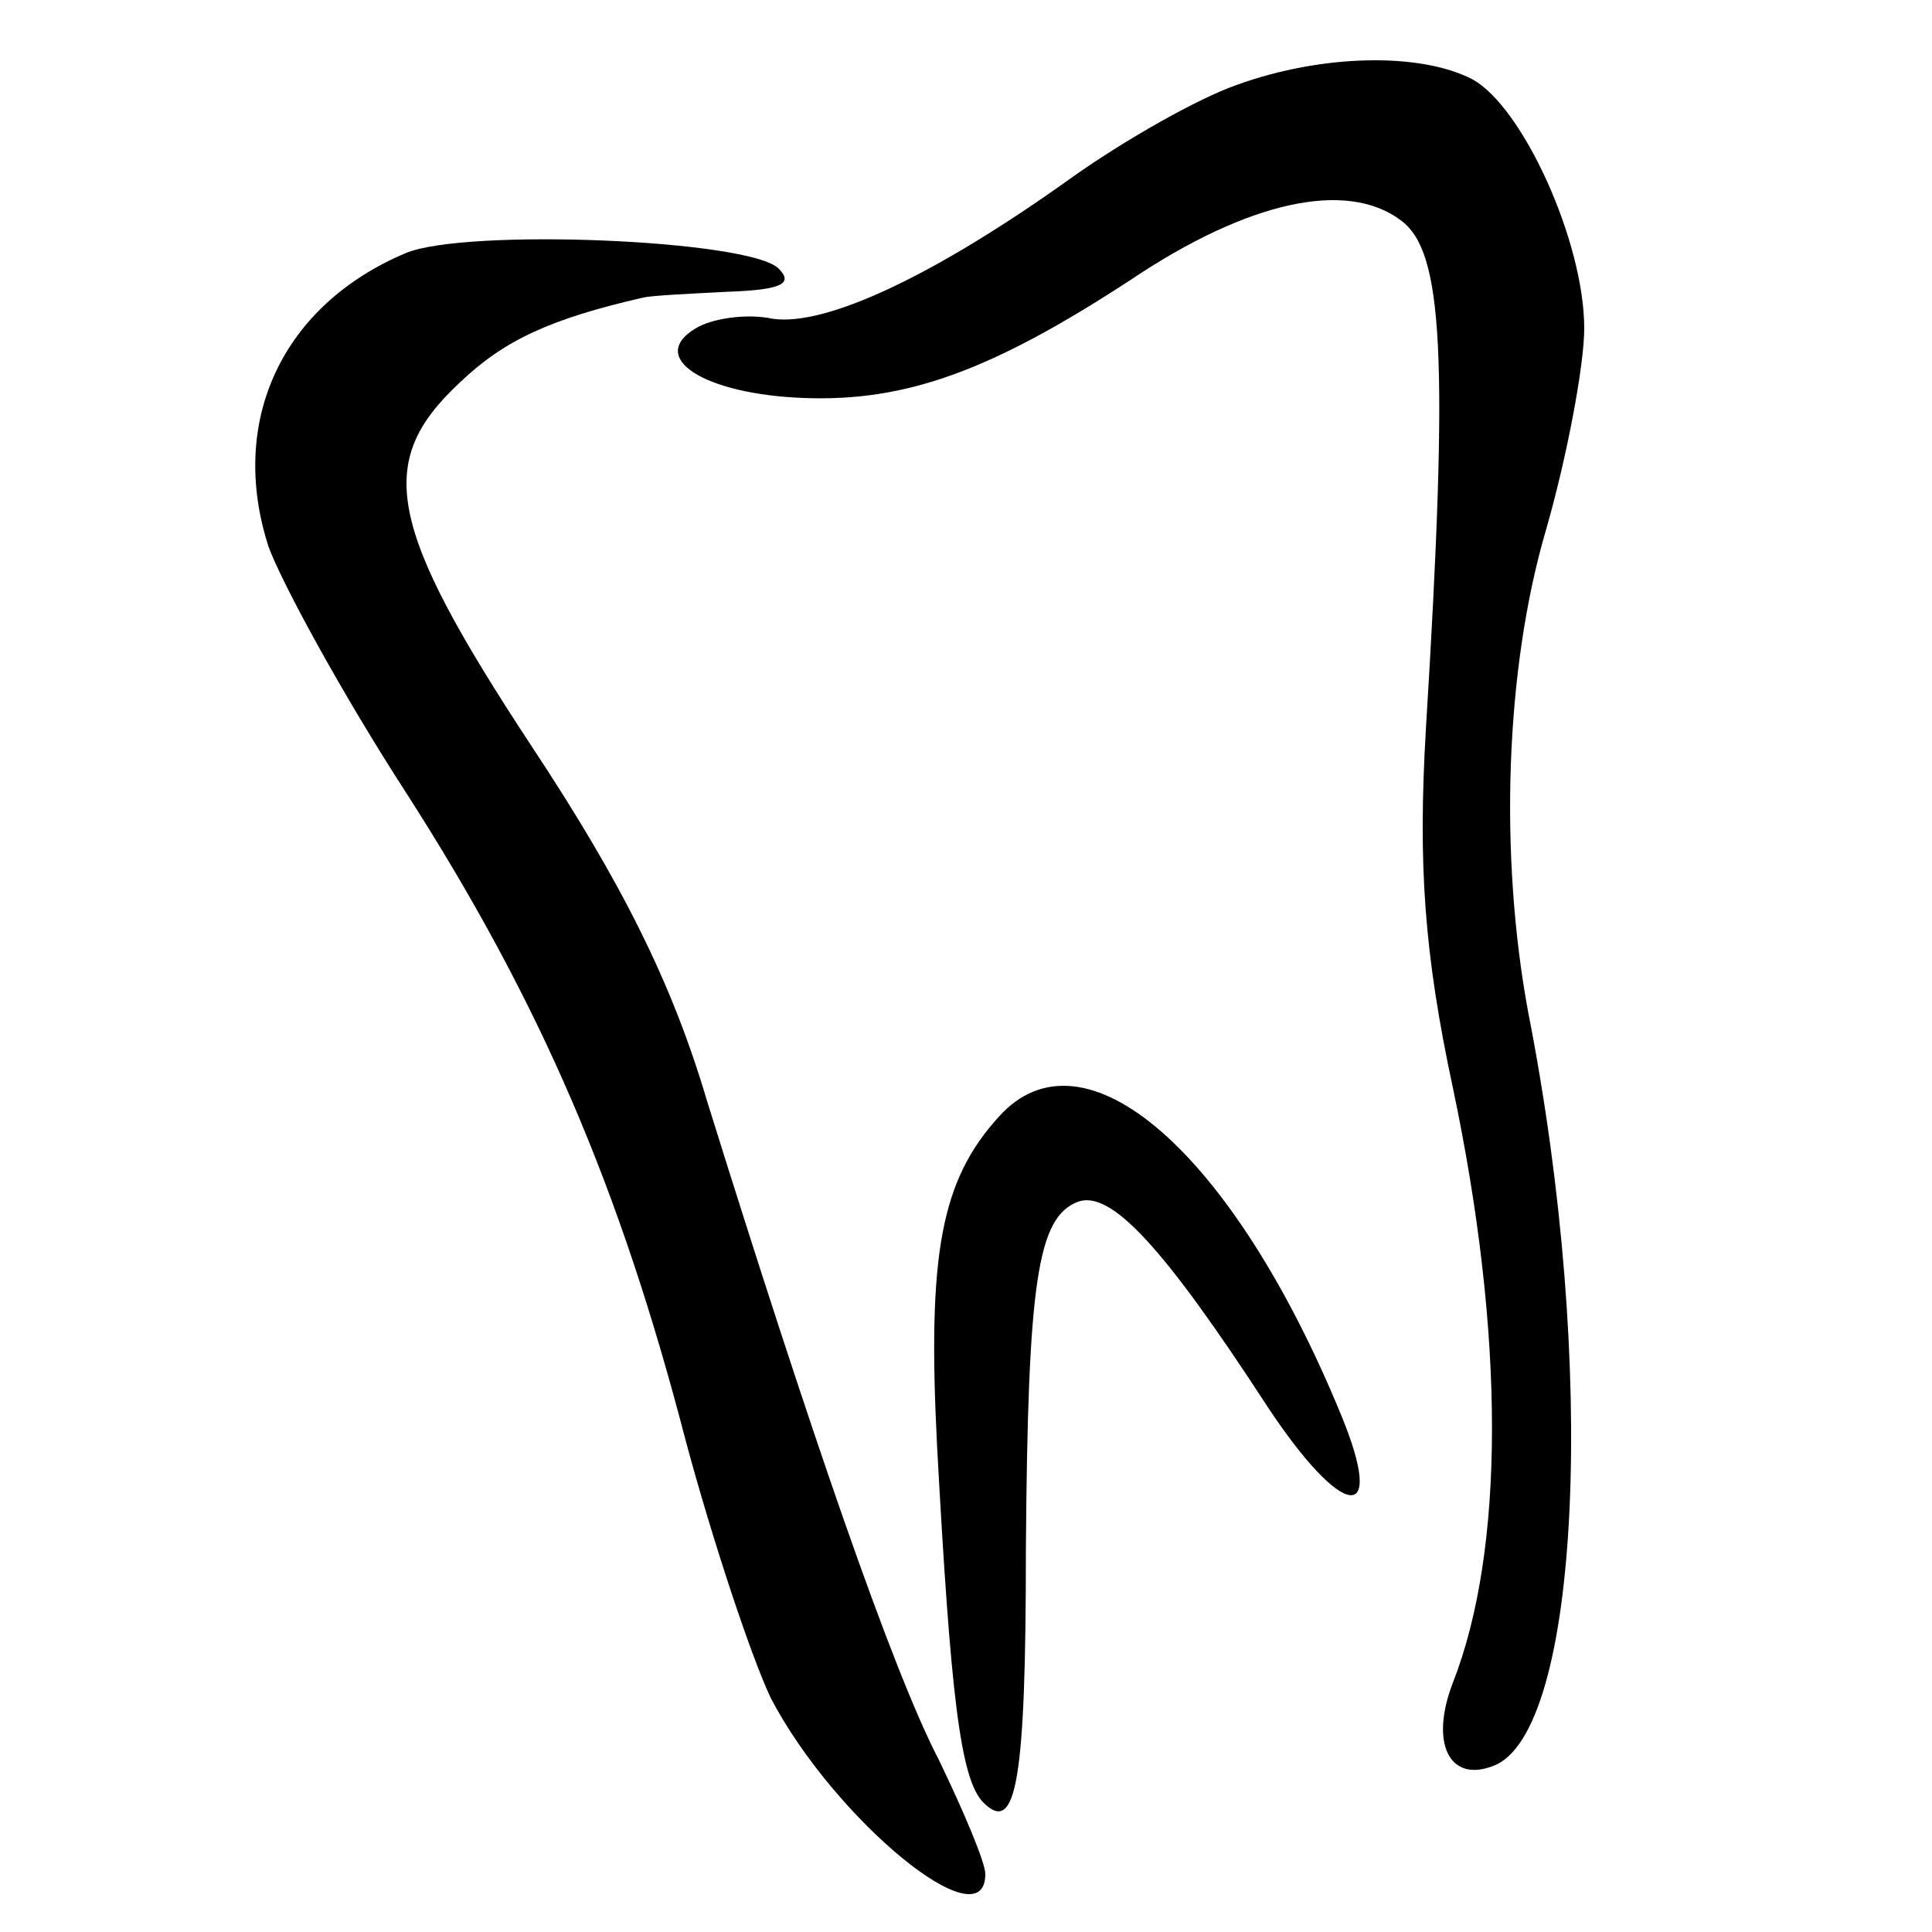
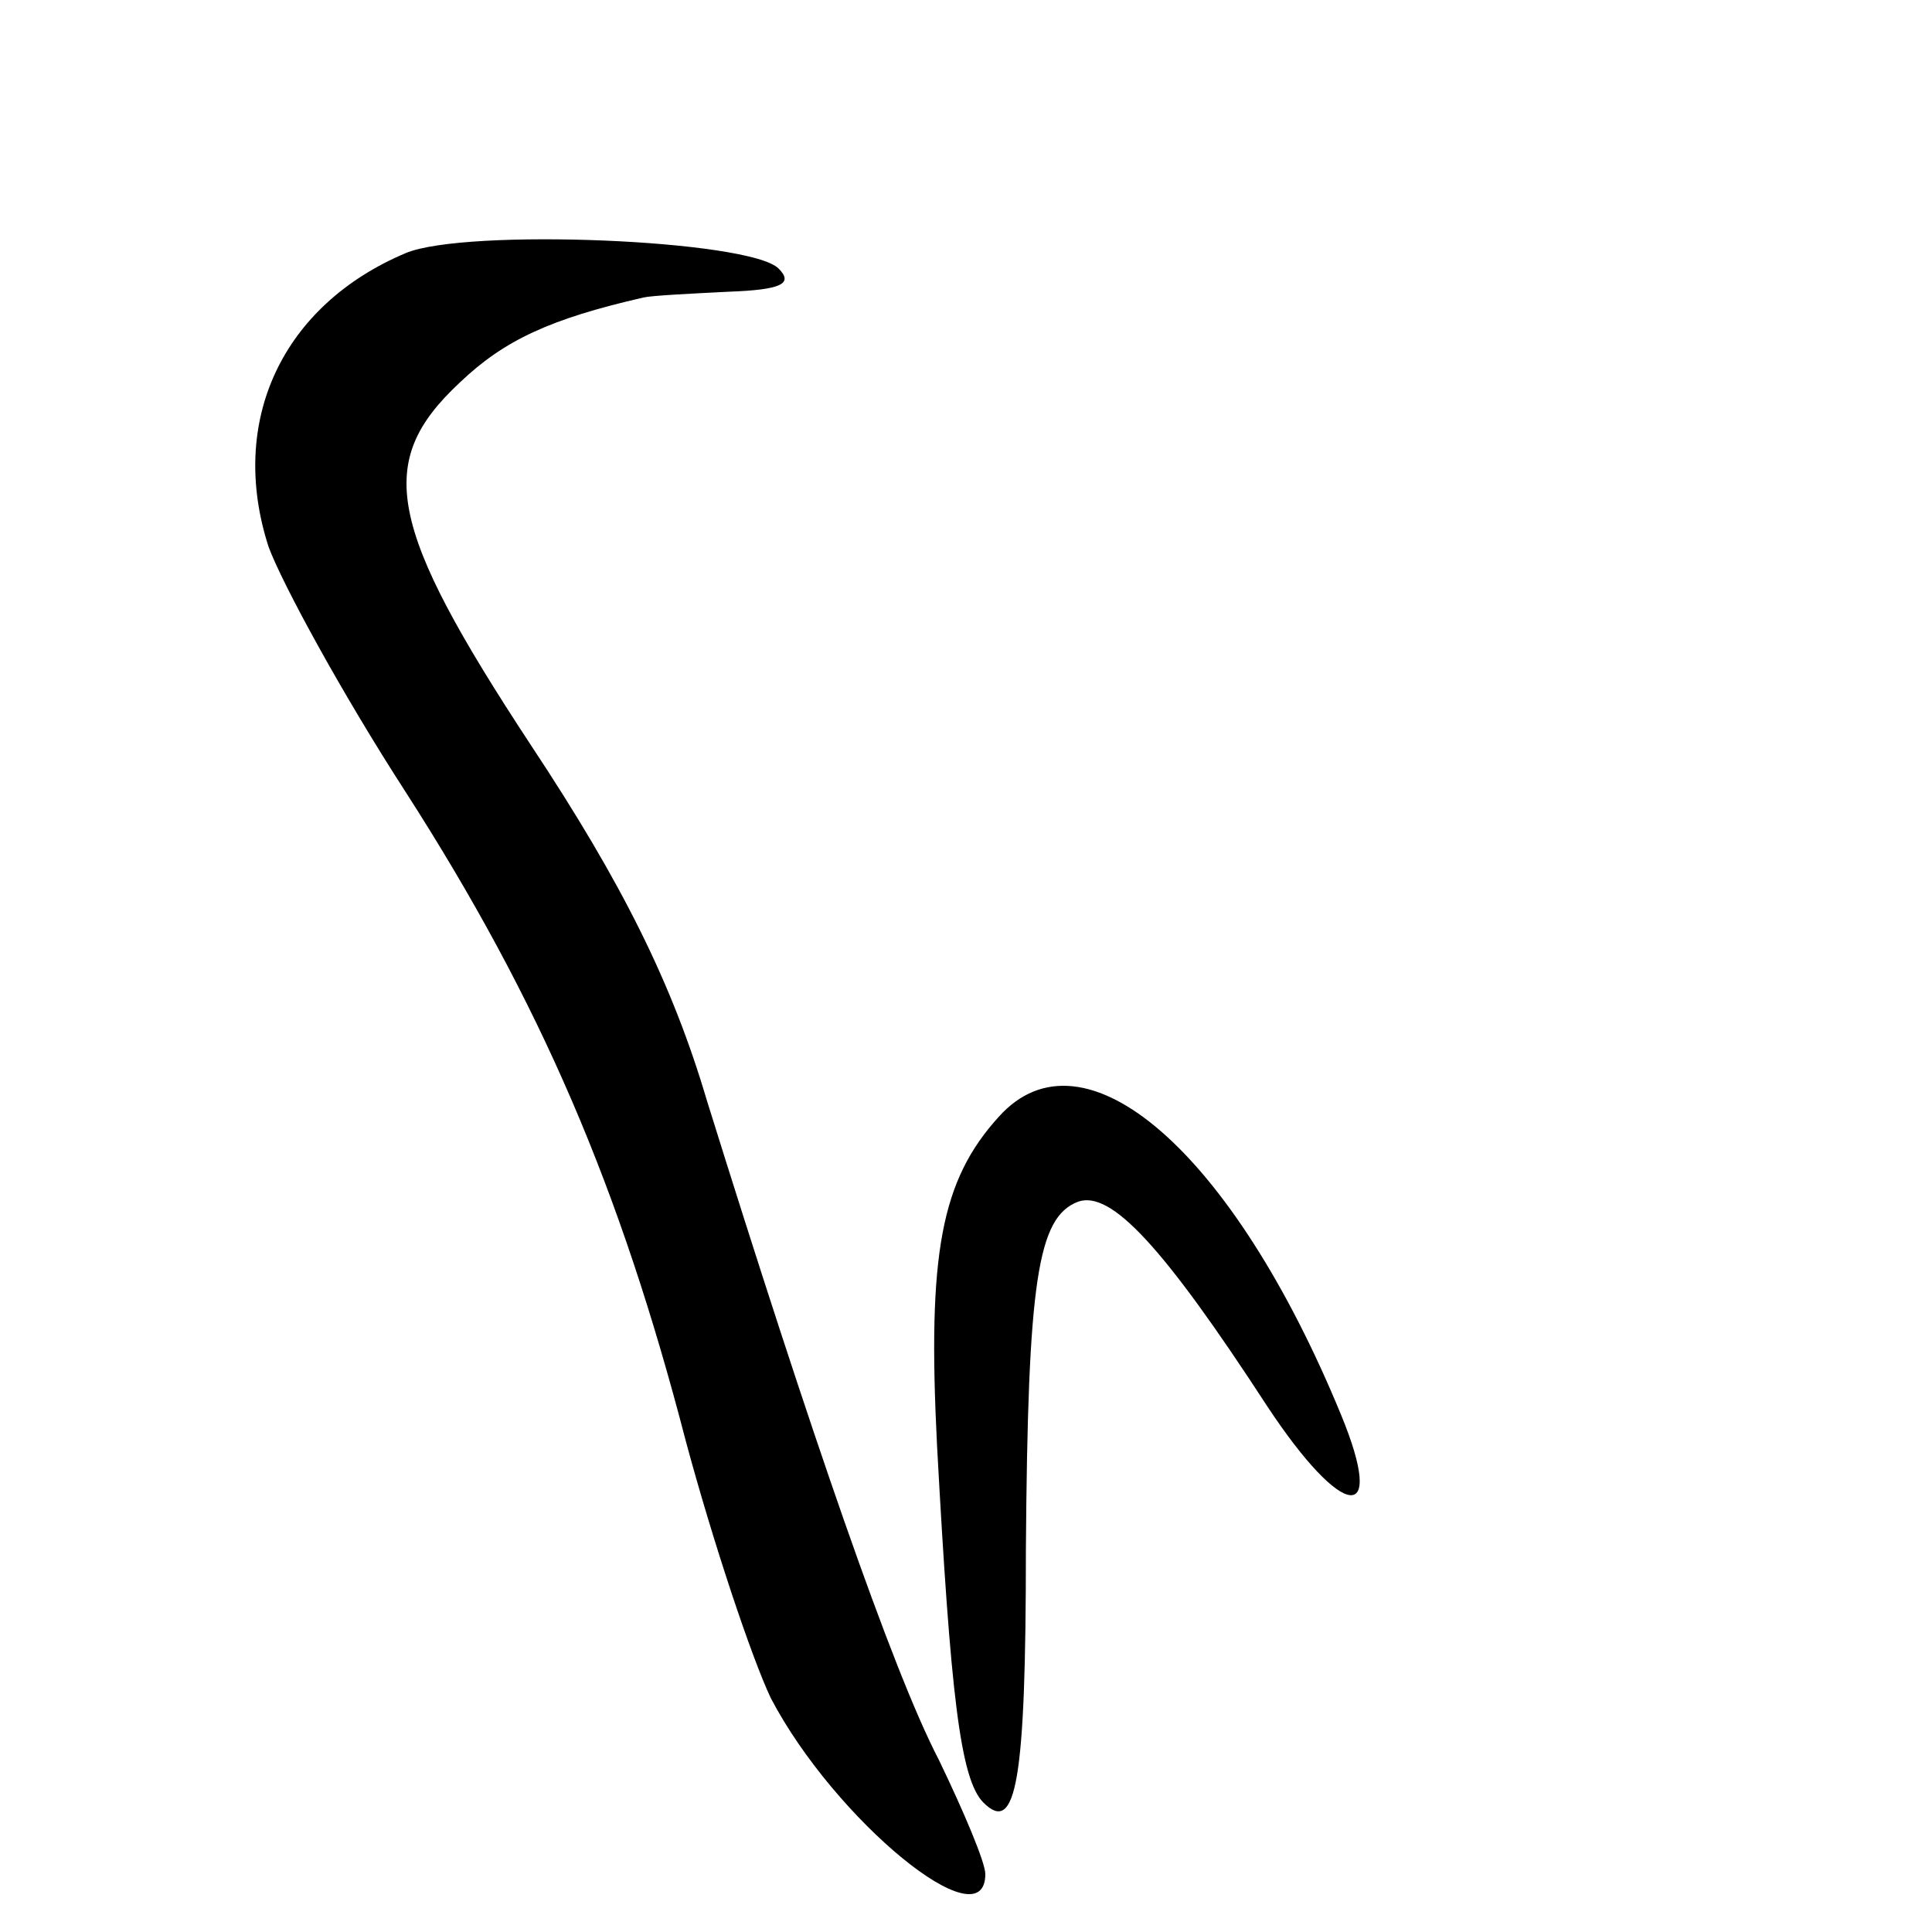
<svg xmlns="http://www.w3.org/2000/svg" version="1.0" width="100pt" height="100pt" viewBox="0 0 100 100" preserveAspectRatio="xMidYMid meet">
  <g transform="translate(0,100) scale(0.1,-0.1)" fill="#000000" stroke="none">
-     <path d="M640 956 c-20 -7 -57 -28 -84 -47 -71 -51 -128 -78 -156 -74 -14 3 -32 0 -40 -5 -25 -15 4 -34 56 -36 53 -2 97 14 169 61 61 41 112 52 140 31 22 -16 25 -69 13 -264 -4 -69 -1 -115 14 -185 27 -128 27 -239 0 -308 -12 -31 -2 -52 21 -43 45 17 54 207 18 390 -15 81 -12 177 9 249 11 38 20 86 20 105 0 45 -32 115 -58 129 -27 14 -78 13 -122 -3z" />
    <path d="M210 869 c-64 -27 -92 -87 -71 -152 7 -19 38 -76 71 -127 70 -109 111 -205 145 -336 14 -52 34 -112 44 -133 33 -63 111 -127 111 -91 0 6 -11 32 -24 59 -24 46 -67 171 -120 341 -18 61 -44 113 -91 184 -75 114 -81 147 -37 188 23 22 47 33 95 44 4 1 24 2 44 3 27 1 34 4 26 12 -15 15 -162 21 -193 8z" />
    <path d="M517 422 c-30 -33 -37 -71 -32 -170 7 -129 12 -173 24 -185 17 -17 22 11 22 131 1 139 6 172 27 180 17 6 44 -23 98 -106 39 -59 62 -62 38 -4 -56 136 -133 203 -177 154z" />
  </g>
</svg>